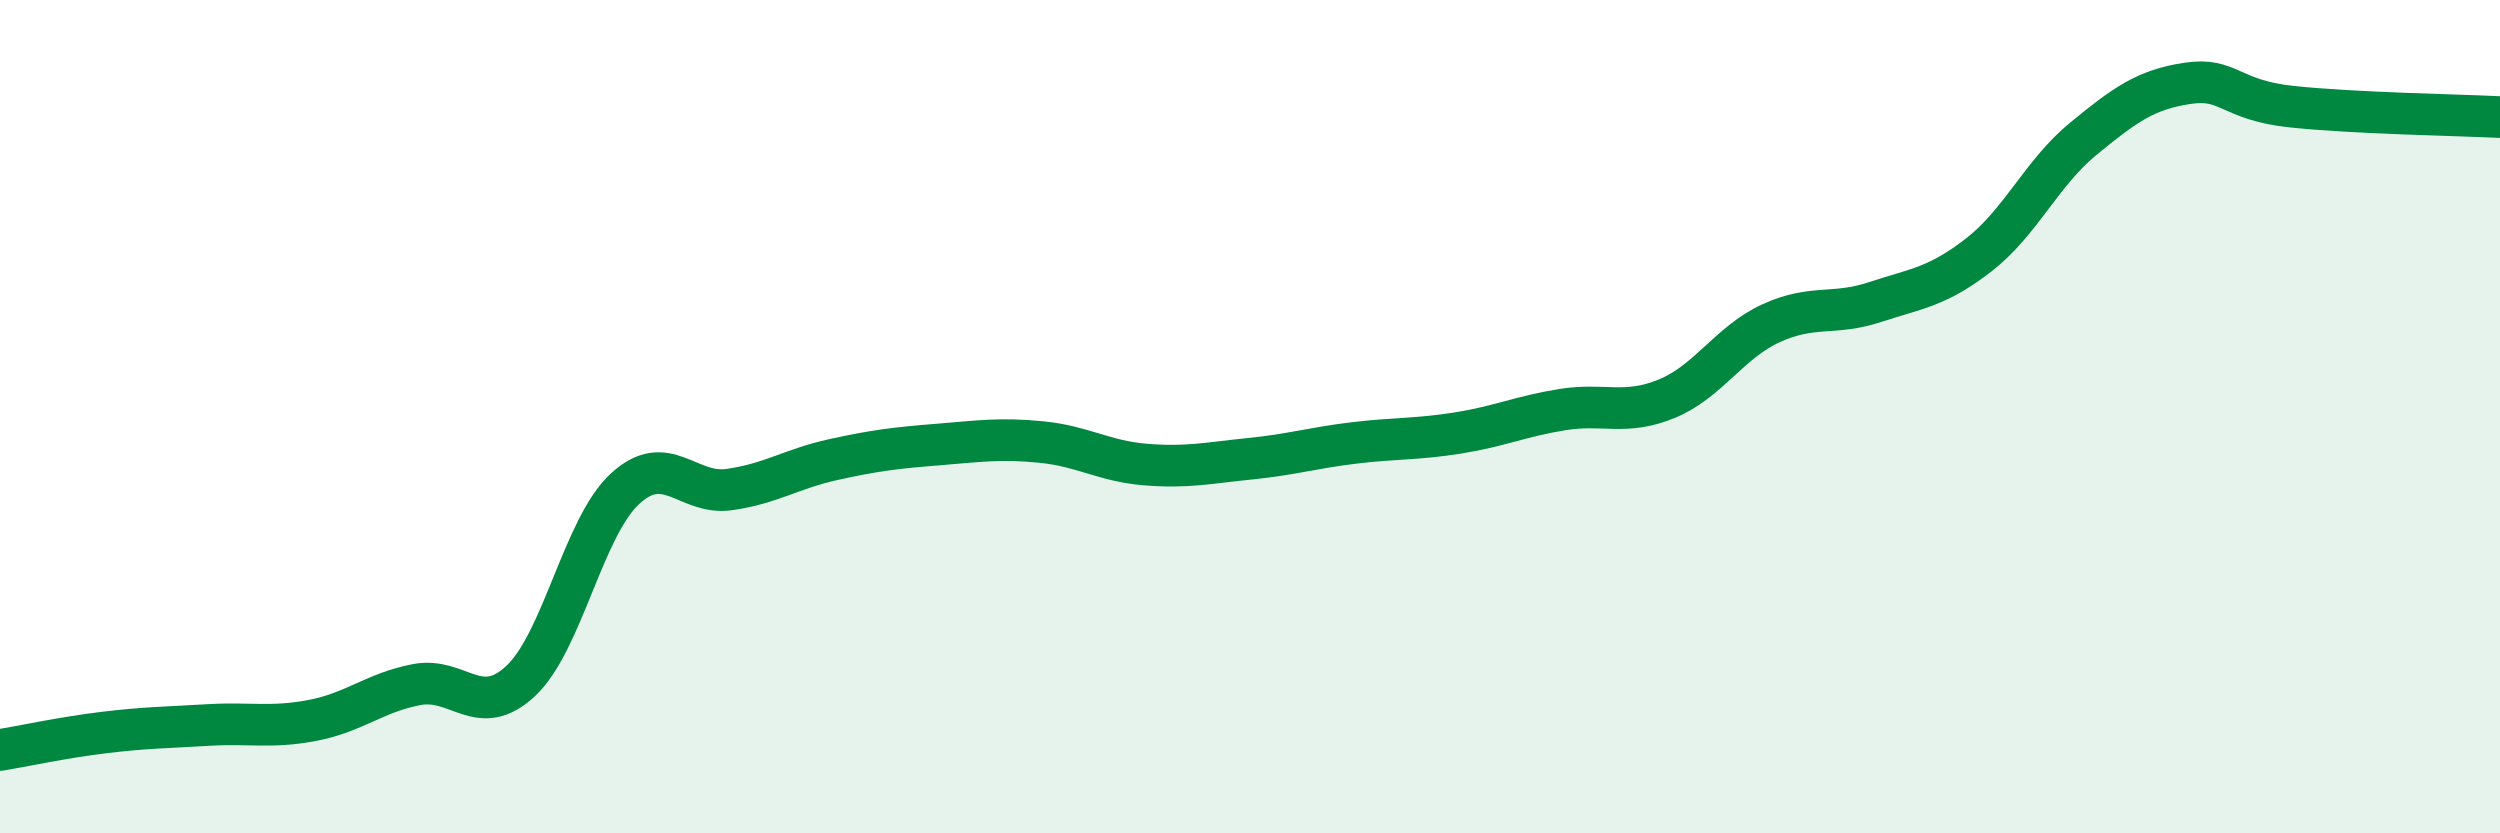
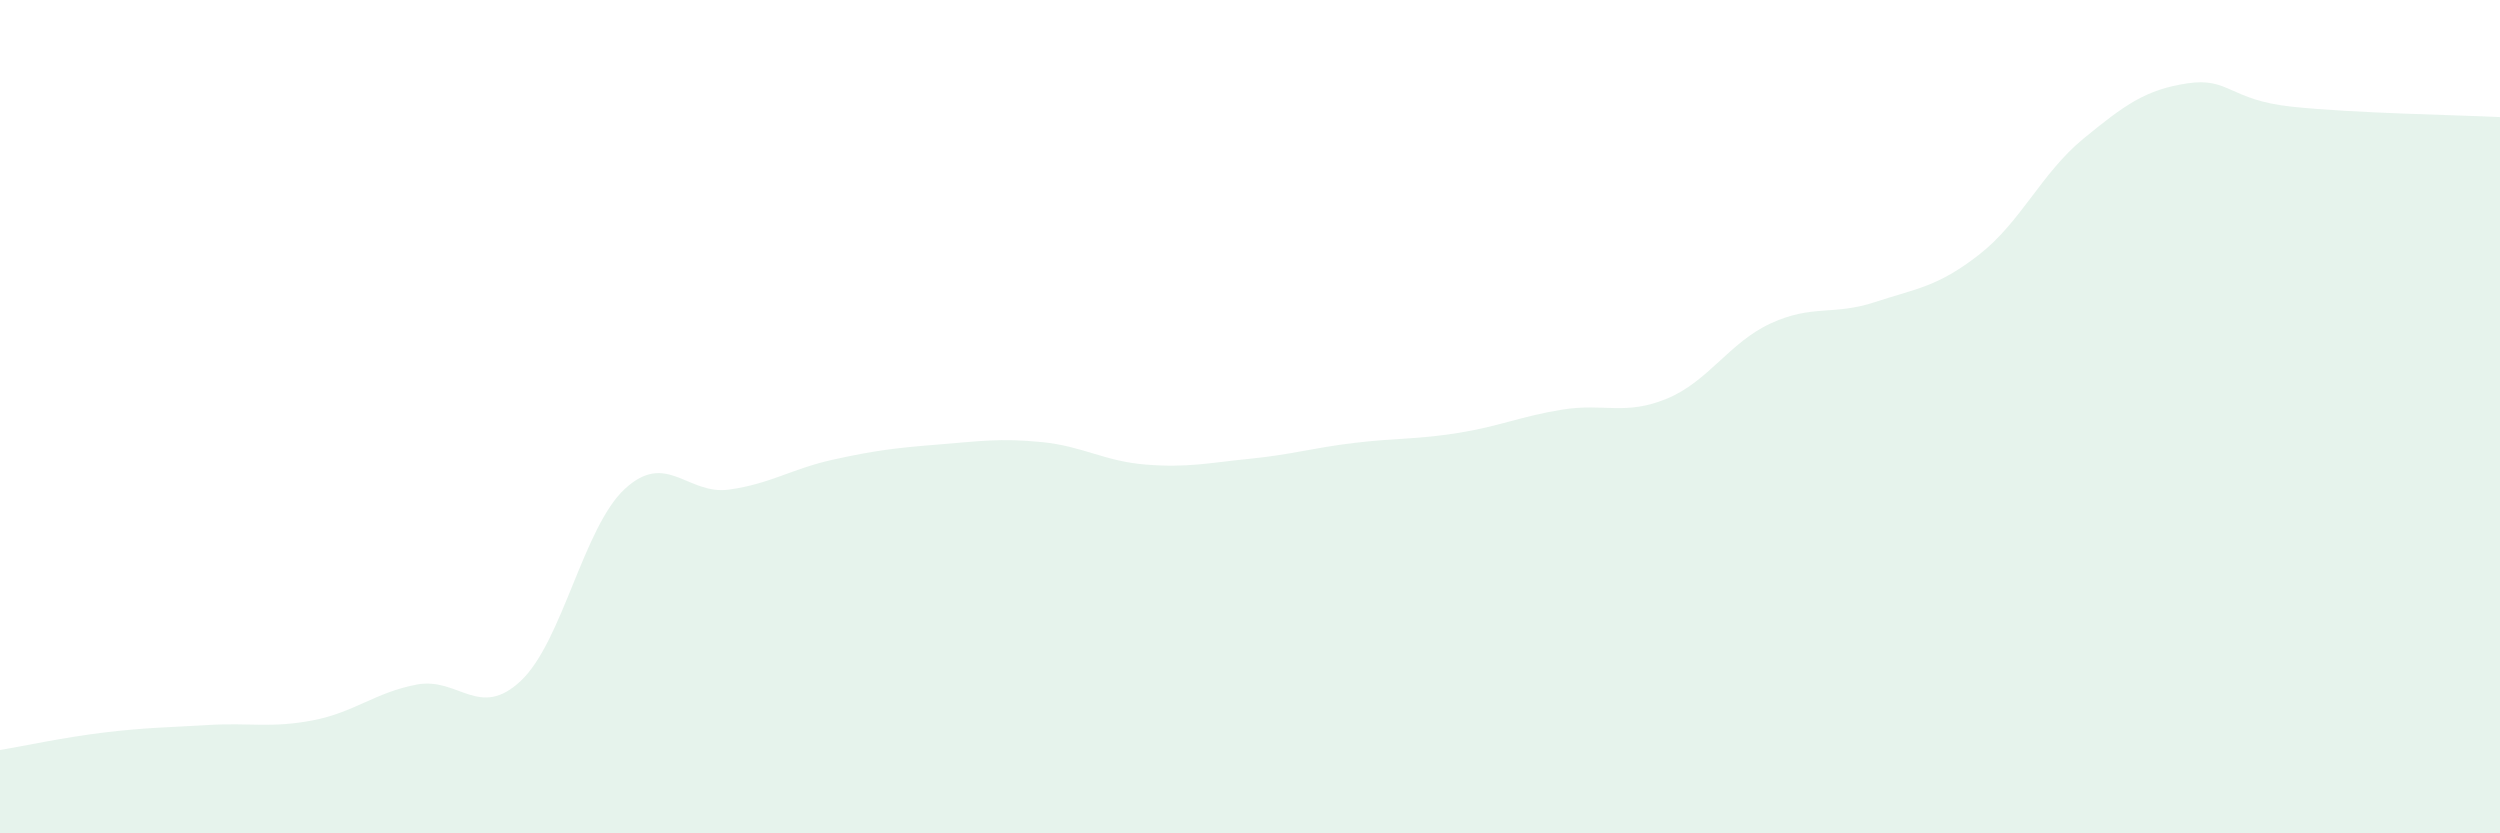
<svg xmlns="http://www.w3.org/2000/svg" width="60" height="20" viewBox="0 0 60 20">
  <path d="M 0,18 C 0.5,17.92 1.5,17.7 2.5,17.58 C 3.5,17.46 4,17.46 5,17.4 C 6,17.34 6.5,17.48 7.5,17.29 C 8.5,17.1 9,16.62 10,16.43 C 11,16.24 11.5,17.28 12.5,16.34 C 13.5,15.4 14,12.65 15,11.73 C 16,10.81 16.5,11.89 17.5,11.75 C 18.5,11.61 19,11.25 20,11.03 C 21,10.81 21.5,10.75 22.5,10.67 C 23.5,10.59 24,10.51 25,10.61 C 26,10.71 26.5,11.07 27.5,11.15 C 28.5,11.23 29,11.11 30,11.01 C 31,10.91 31.5,10.75 32.5,10.63 C 33.5,10.51 34,10.55 35,10.39 C 36,10.23 36.5,9.99 37.5,9.83 C 38.5,9.67 39,9.98 40,9.57 C 41,9.16 41.5,8.22 42.5,7.76 C 43.5,7.3 44,7.58 45,7.25 C 46,6.92 46.5,6.89 47.5,6.11 C 48.5,5.33 49,4.15 50,3.33 C 51,2.51 51.5,2.15 52.5,2 C 53.5,1.85 53.5,2.4 55,2.56 C 56.5,2.72 59,2.76 60,2.81L60 20L0 20Z" fill="#008740" opacity="0.1" stroke-linecap="round" stroke-linejoin="round" />
-   <path d="M 0,18 C 0.5,17.92 1.5,17.7 2.5,17.58 C 3.5,17.46 4,17.46 5,17.4 C 6,17.34 6.5,17.48 7.5,17.29 C 8.5,17.1 9,16.62 10,16.43 C 11,16.24 11.5,17.28 12.5,16.34 C 13.5,15.4 14,12.65 15,11.73 C 16,10.81 16.5,11.89 17.5,11.75 C 18.5,11.61 19,11.25 20,11.03 C 21,10.81 21.5,10.75 22.5,10.67 C 23.5,10.59 24,10.51 25,10.61 C 26,10.71 26.5,11.07 27.5,11.15 C 28.5,11.23 29,11.11 30,11.01 C 31,10.91 31.5,10.75 32.5,10.63 C 33.5,10.51 34,10.55 35,10.39 C 36,10.23 36.5,9.99 37.5,9.83 C 38.5,9.67 39,9.98 40,9.57 C 41,9.16 41.5,8.22 42.5,7.76 C 43.5,7.3 44,7.58 45,7.25 C 46,6.92 46.5,6.89 47.5,6.11 C 48.5,5.33 49,4.15 50,3.33 C 51,2.51 51.5,2.15 52.5,2 C 53.5,1.85 53.5,2.4 55,2.56 C 56.5,2.72 59,2.76 60,2.81" stroke="#008740" stroke-width="1" fill="none" stroke-linecap="round" stroke-linejoin="round" />
</svg>